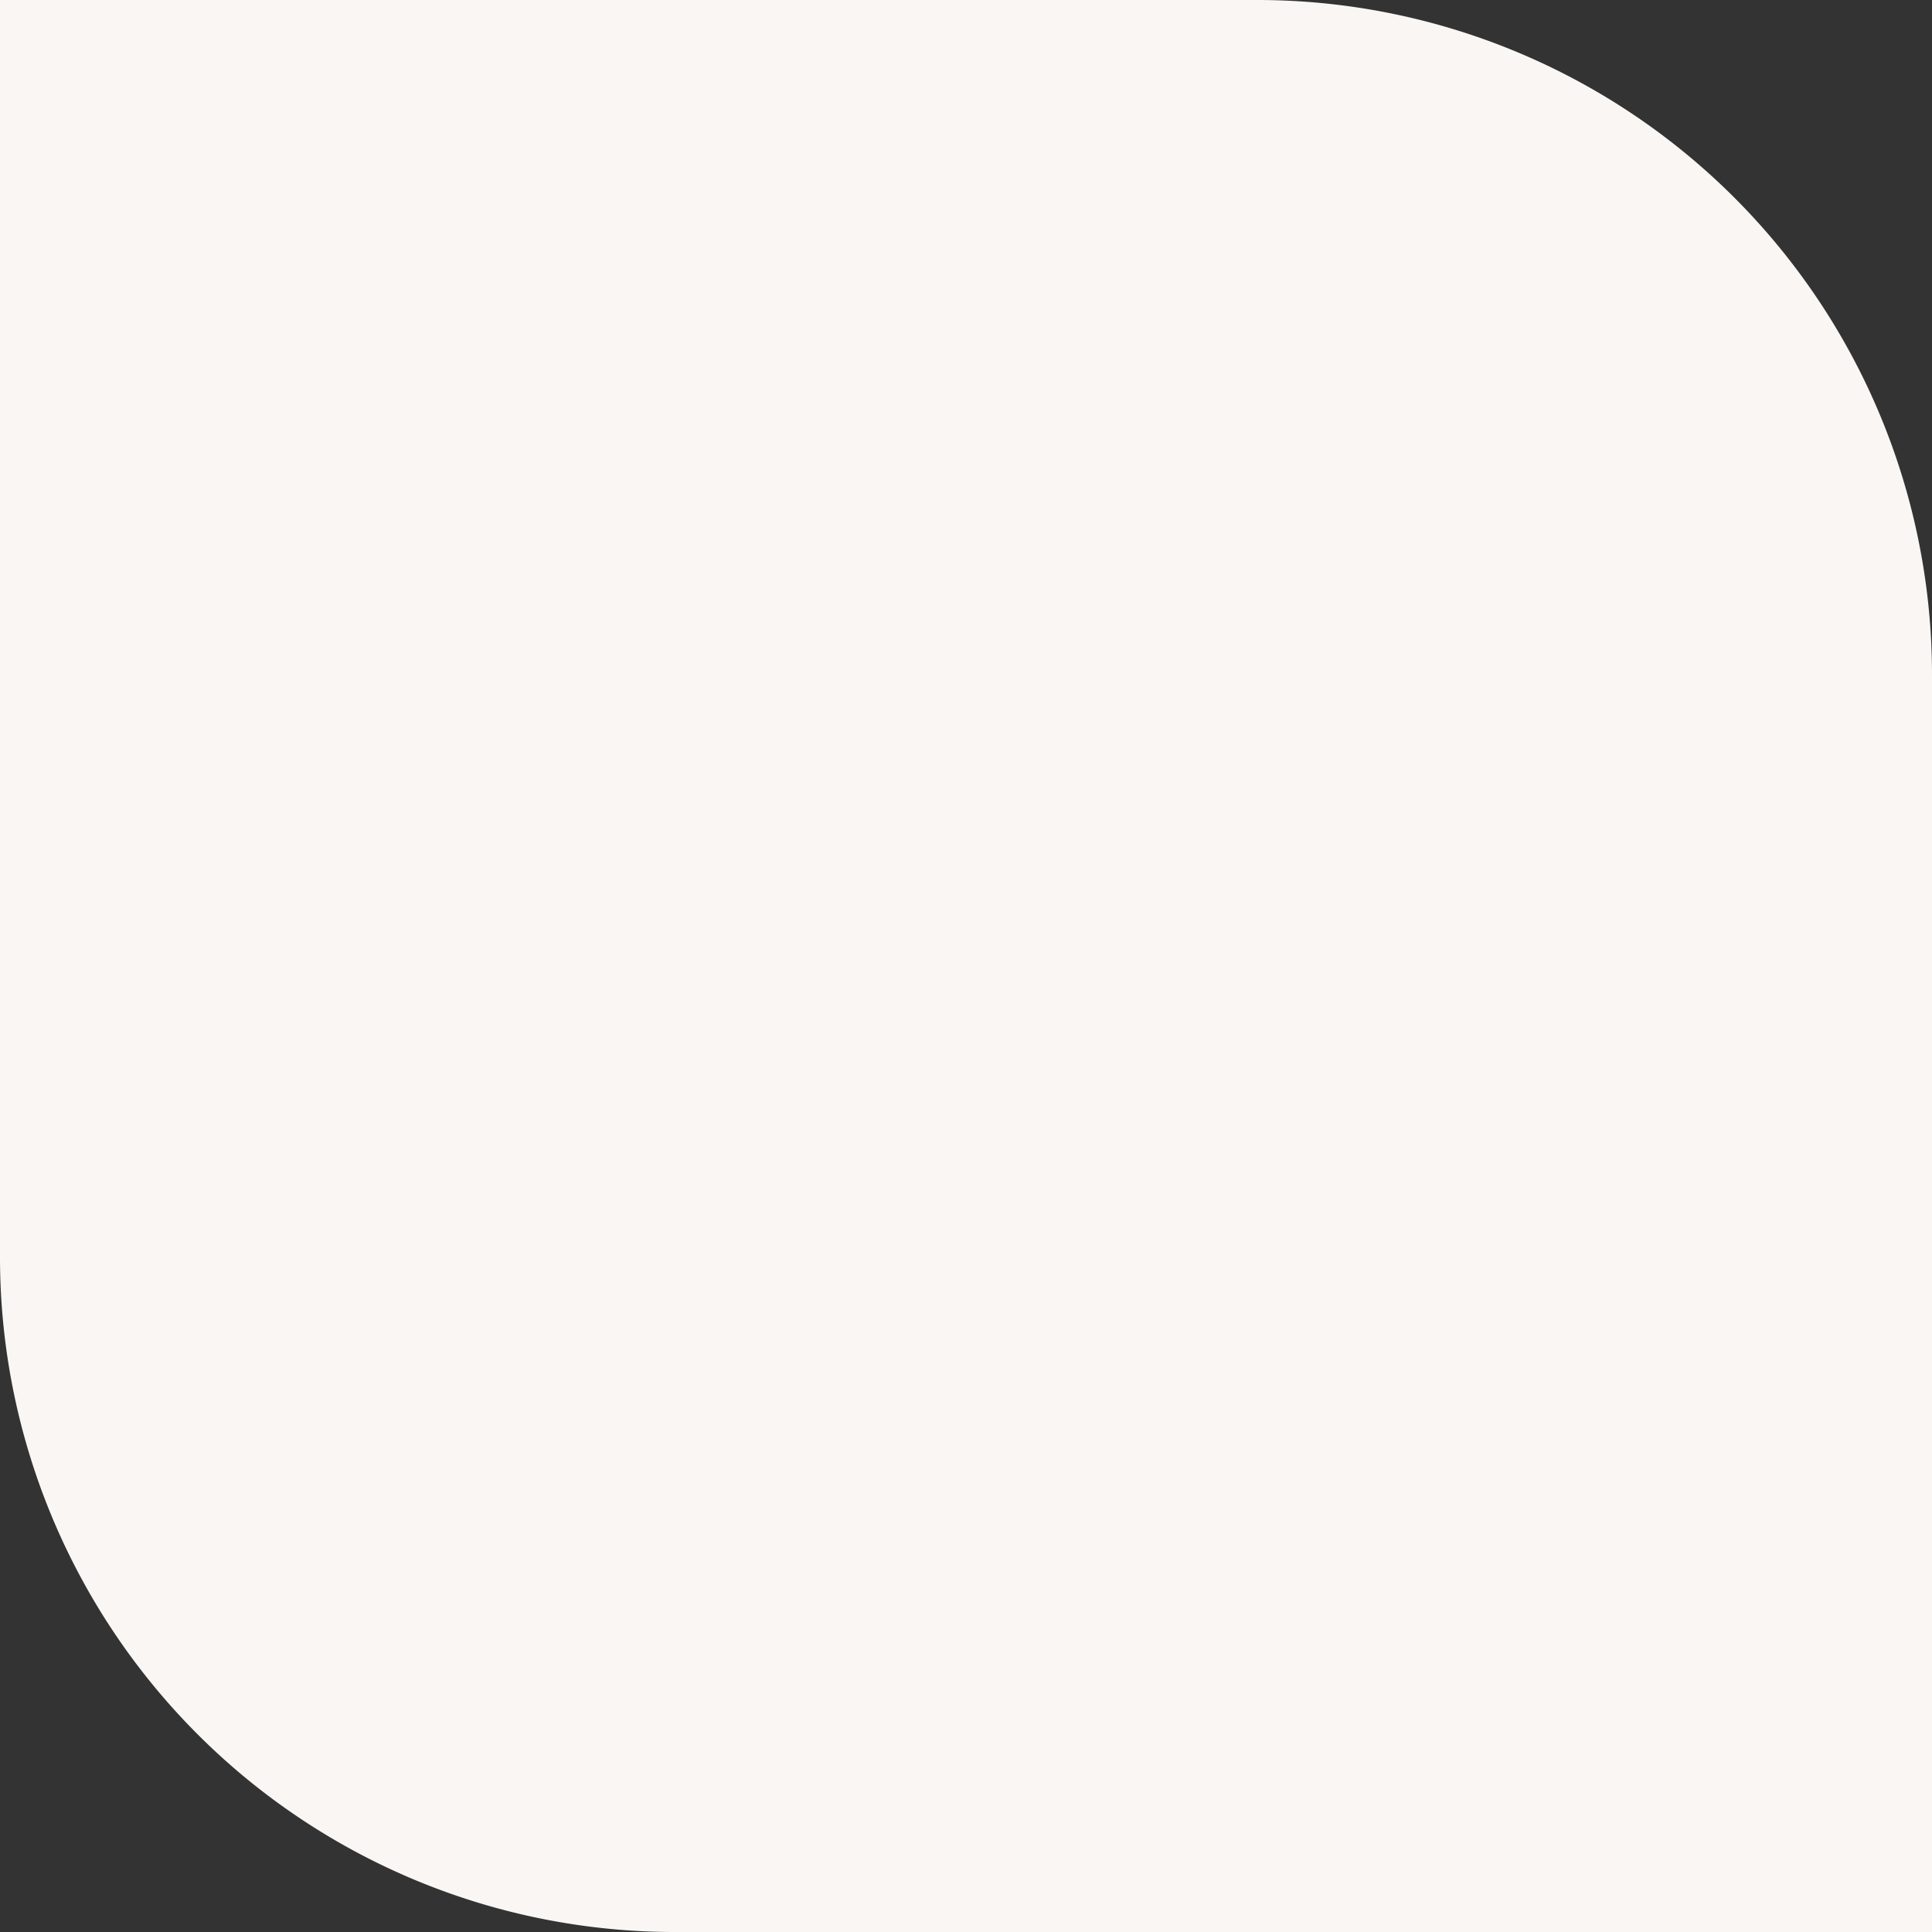
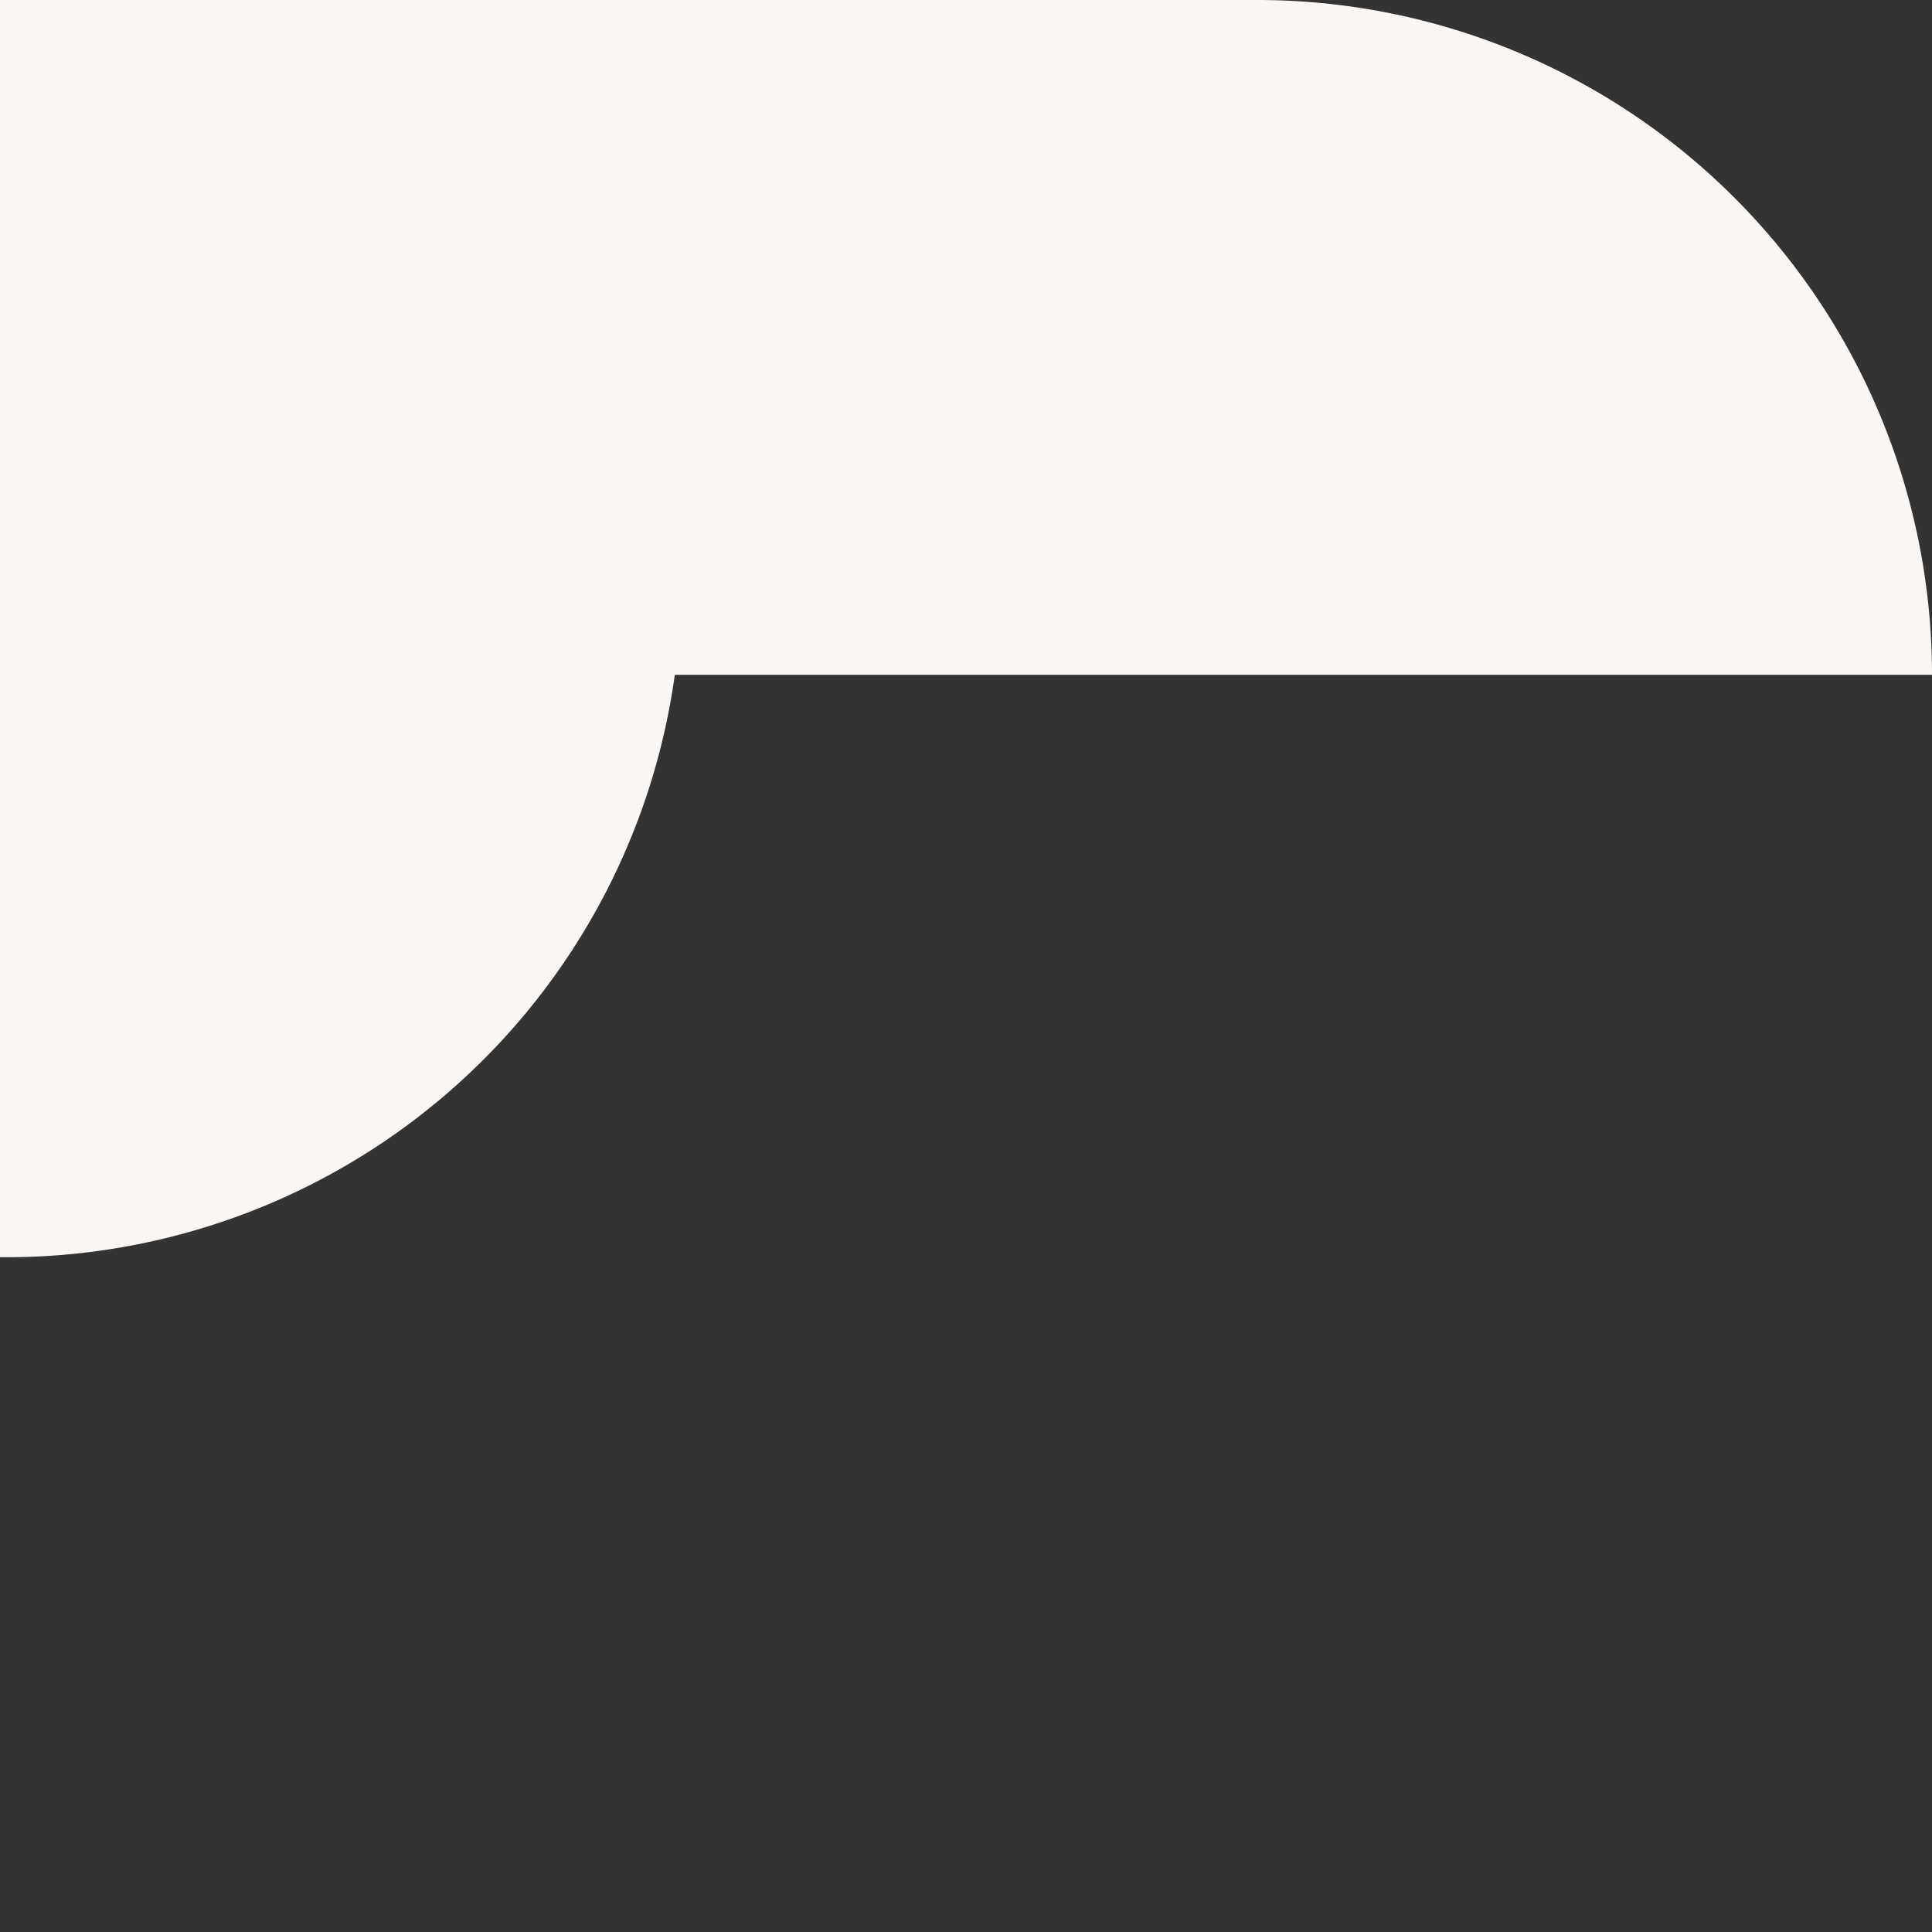
<svg xmlns="http://www.w3.org/2000/svg" width="236" height="236" viewBox="0 0 236 236">
  <rect x="0" y="0" width="236" height="236" fill="#333333" stroke="none" />
-   <path id="Path_306" data-name="Path 306" d="M0,0H153.57A82.43,82.43,0,0,1,236,82.43V236H82.43A82.43,82.43,0,0,1,0,153.57Z" fill="#f9f6f3" />
+   <path id="Path_306" data-name="Path 306" d="M0,0H153.57A82.43,82.43,0,0,1,236,82.43H82.43A82.43,82.43,0,0,1,0,153.57Z" fill="#f9f6f3" />
</svg>